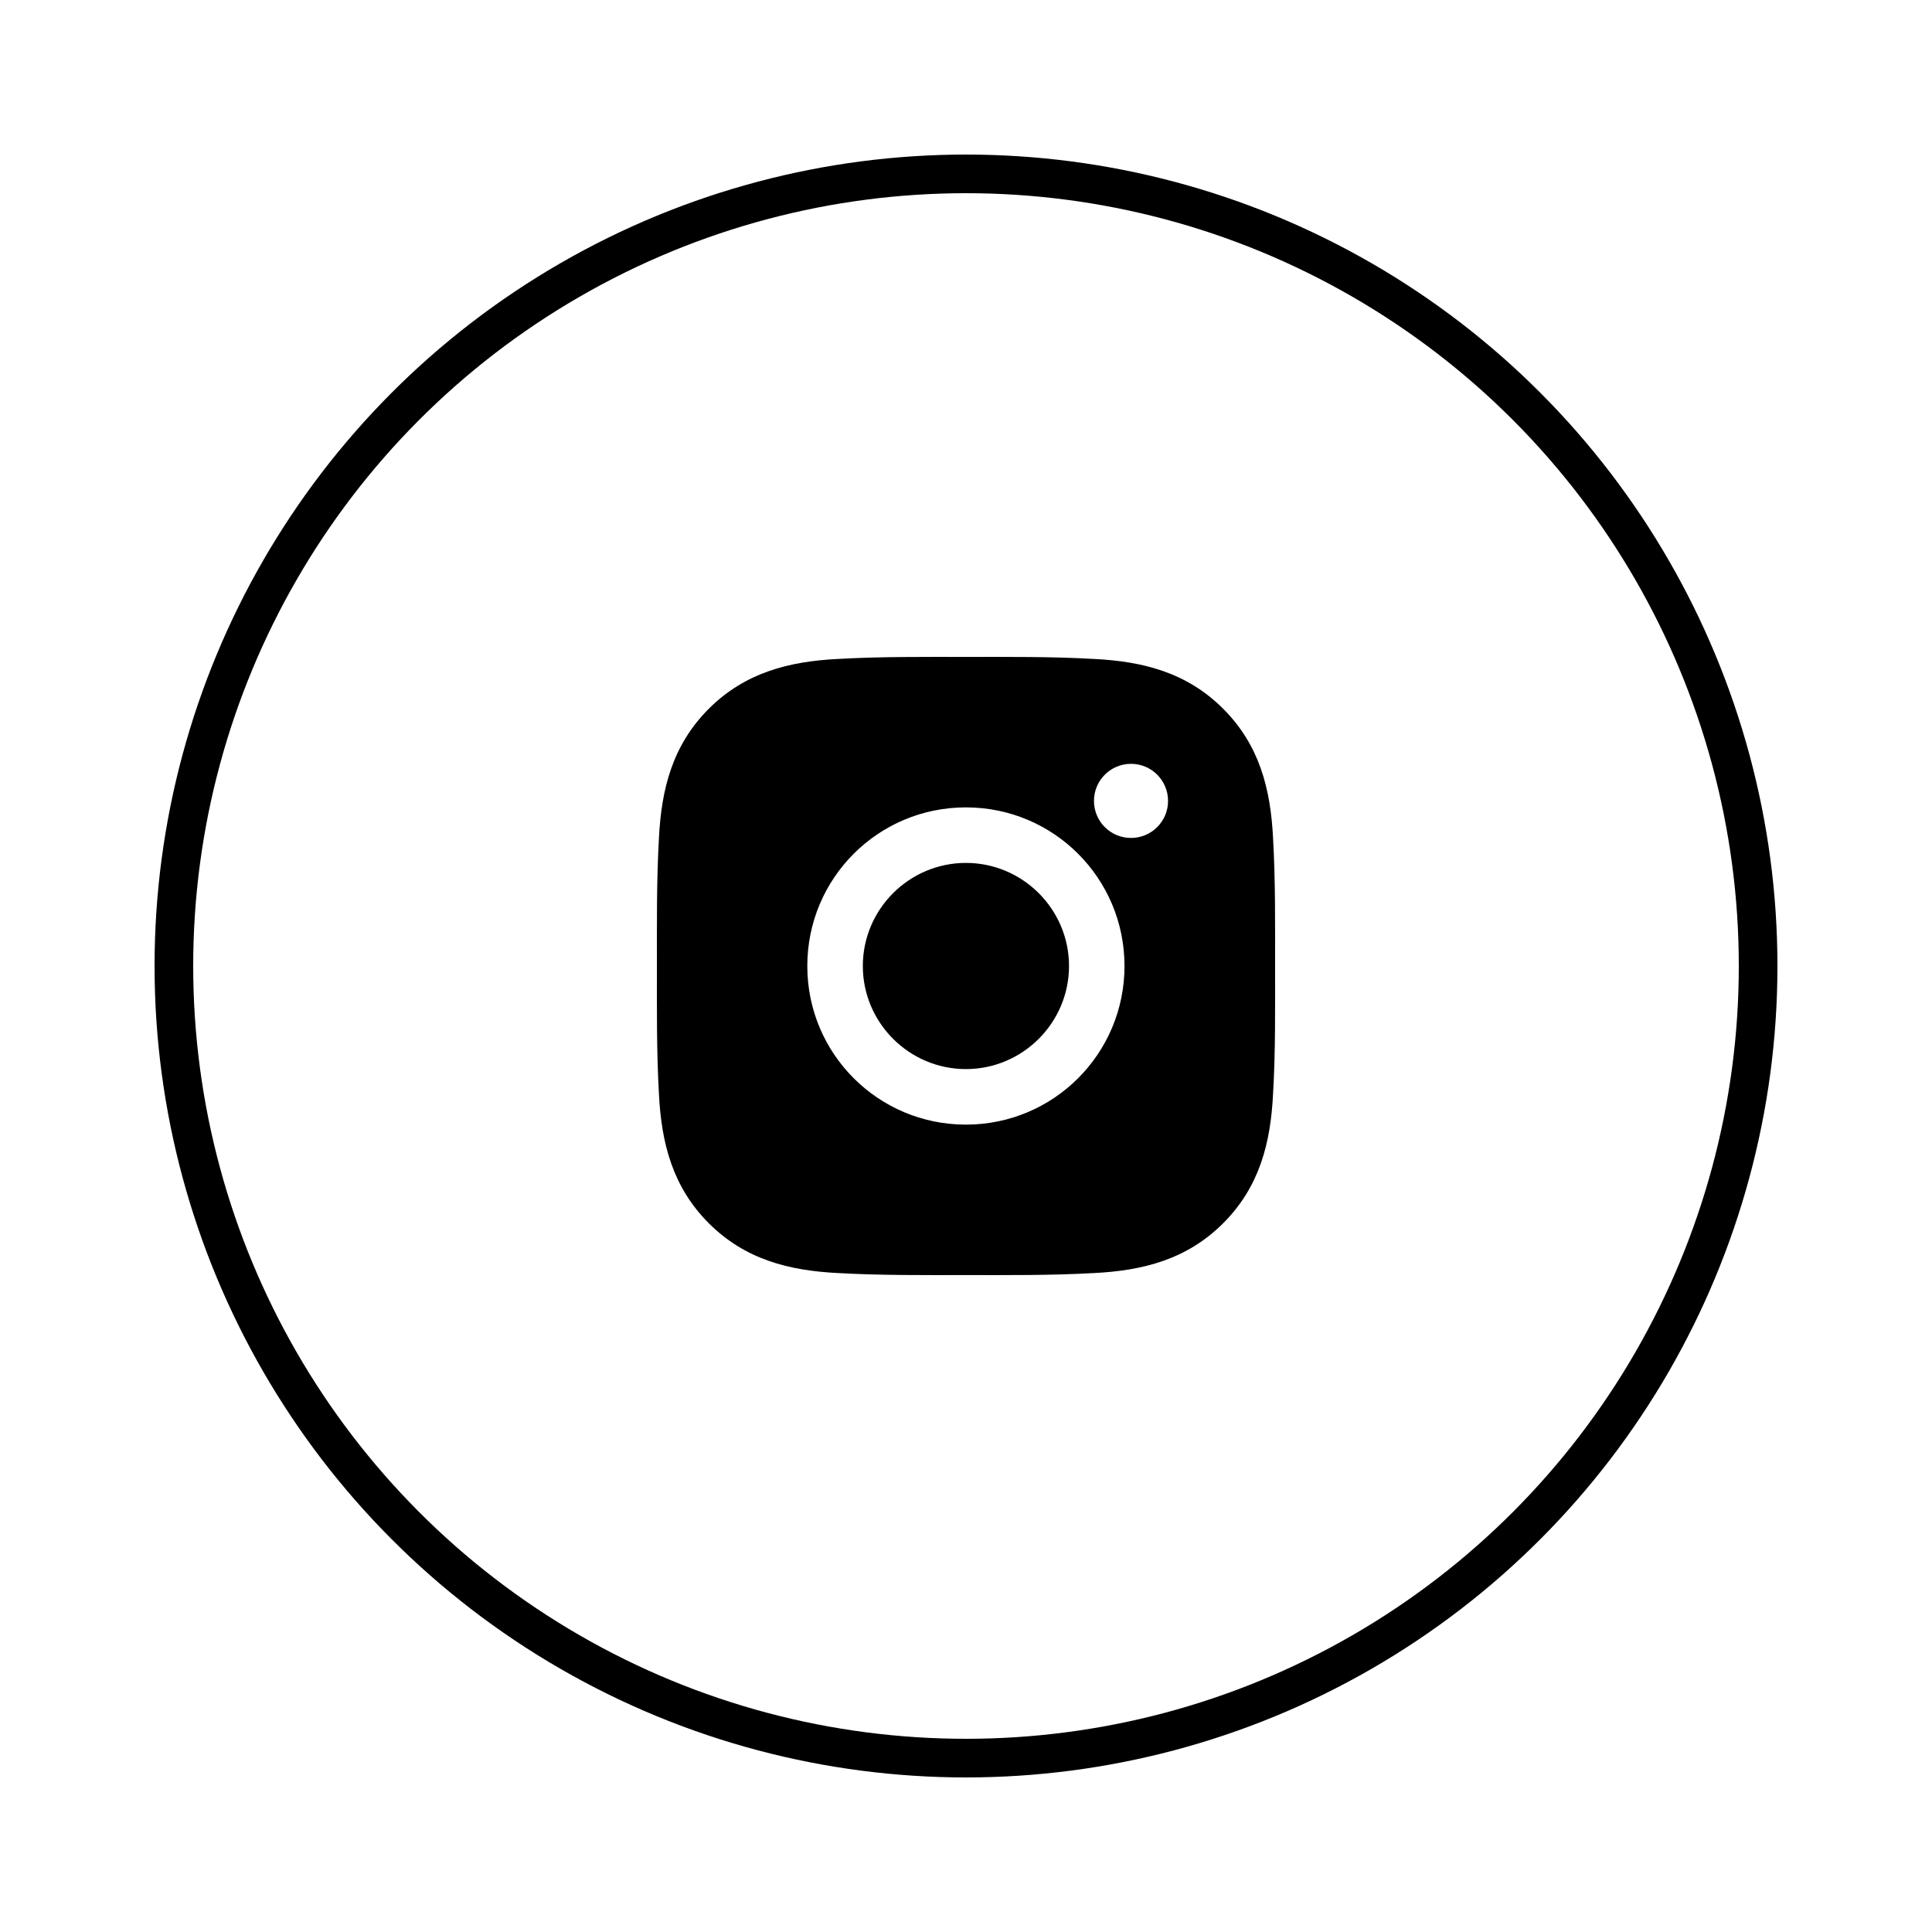
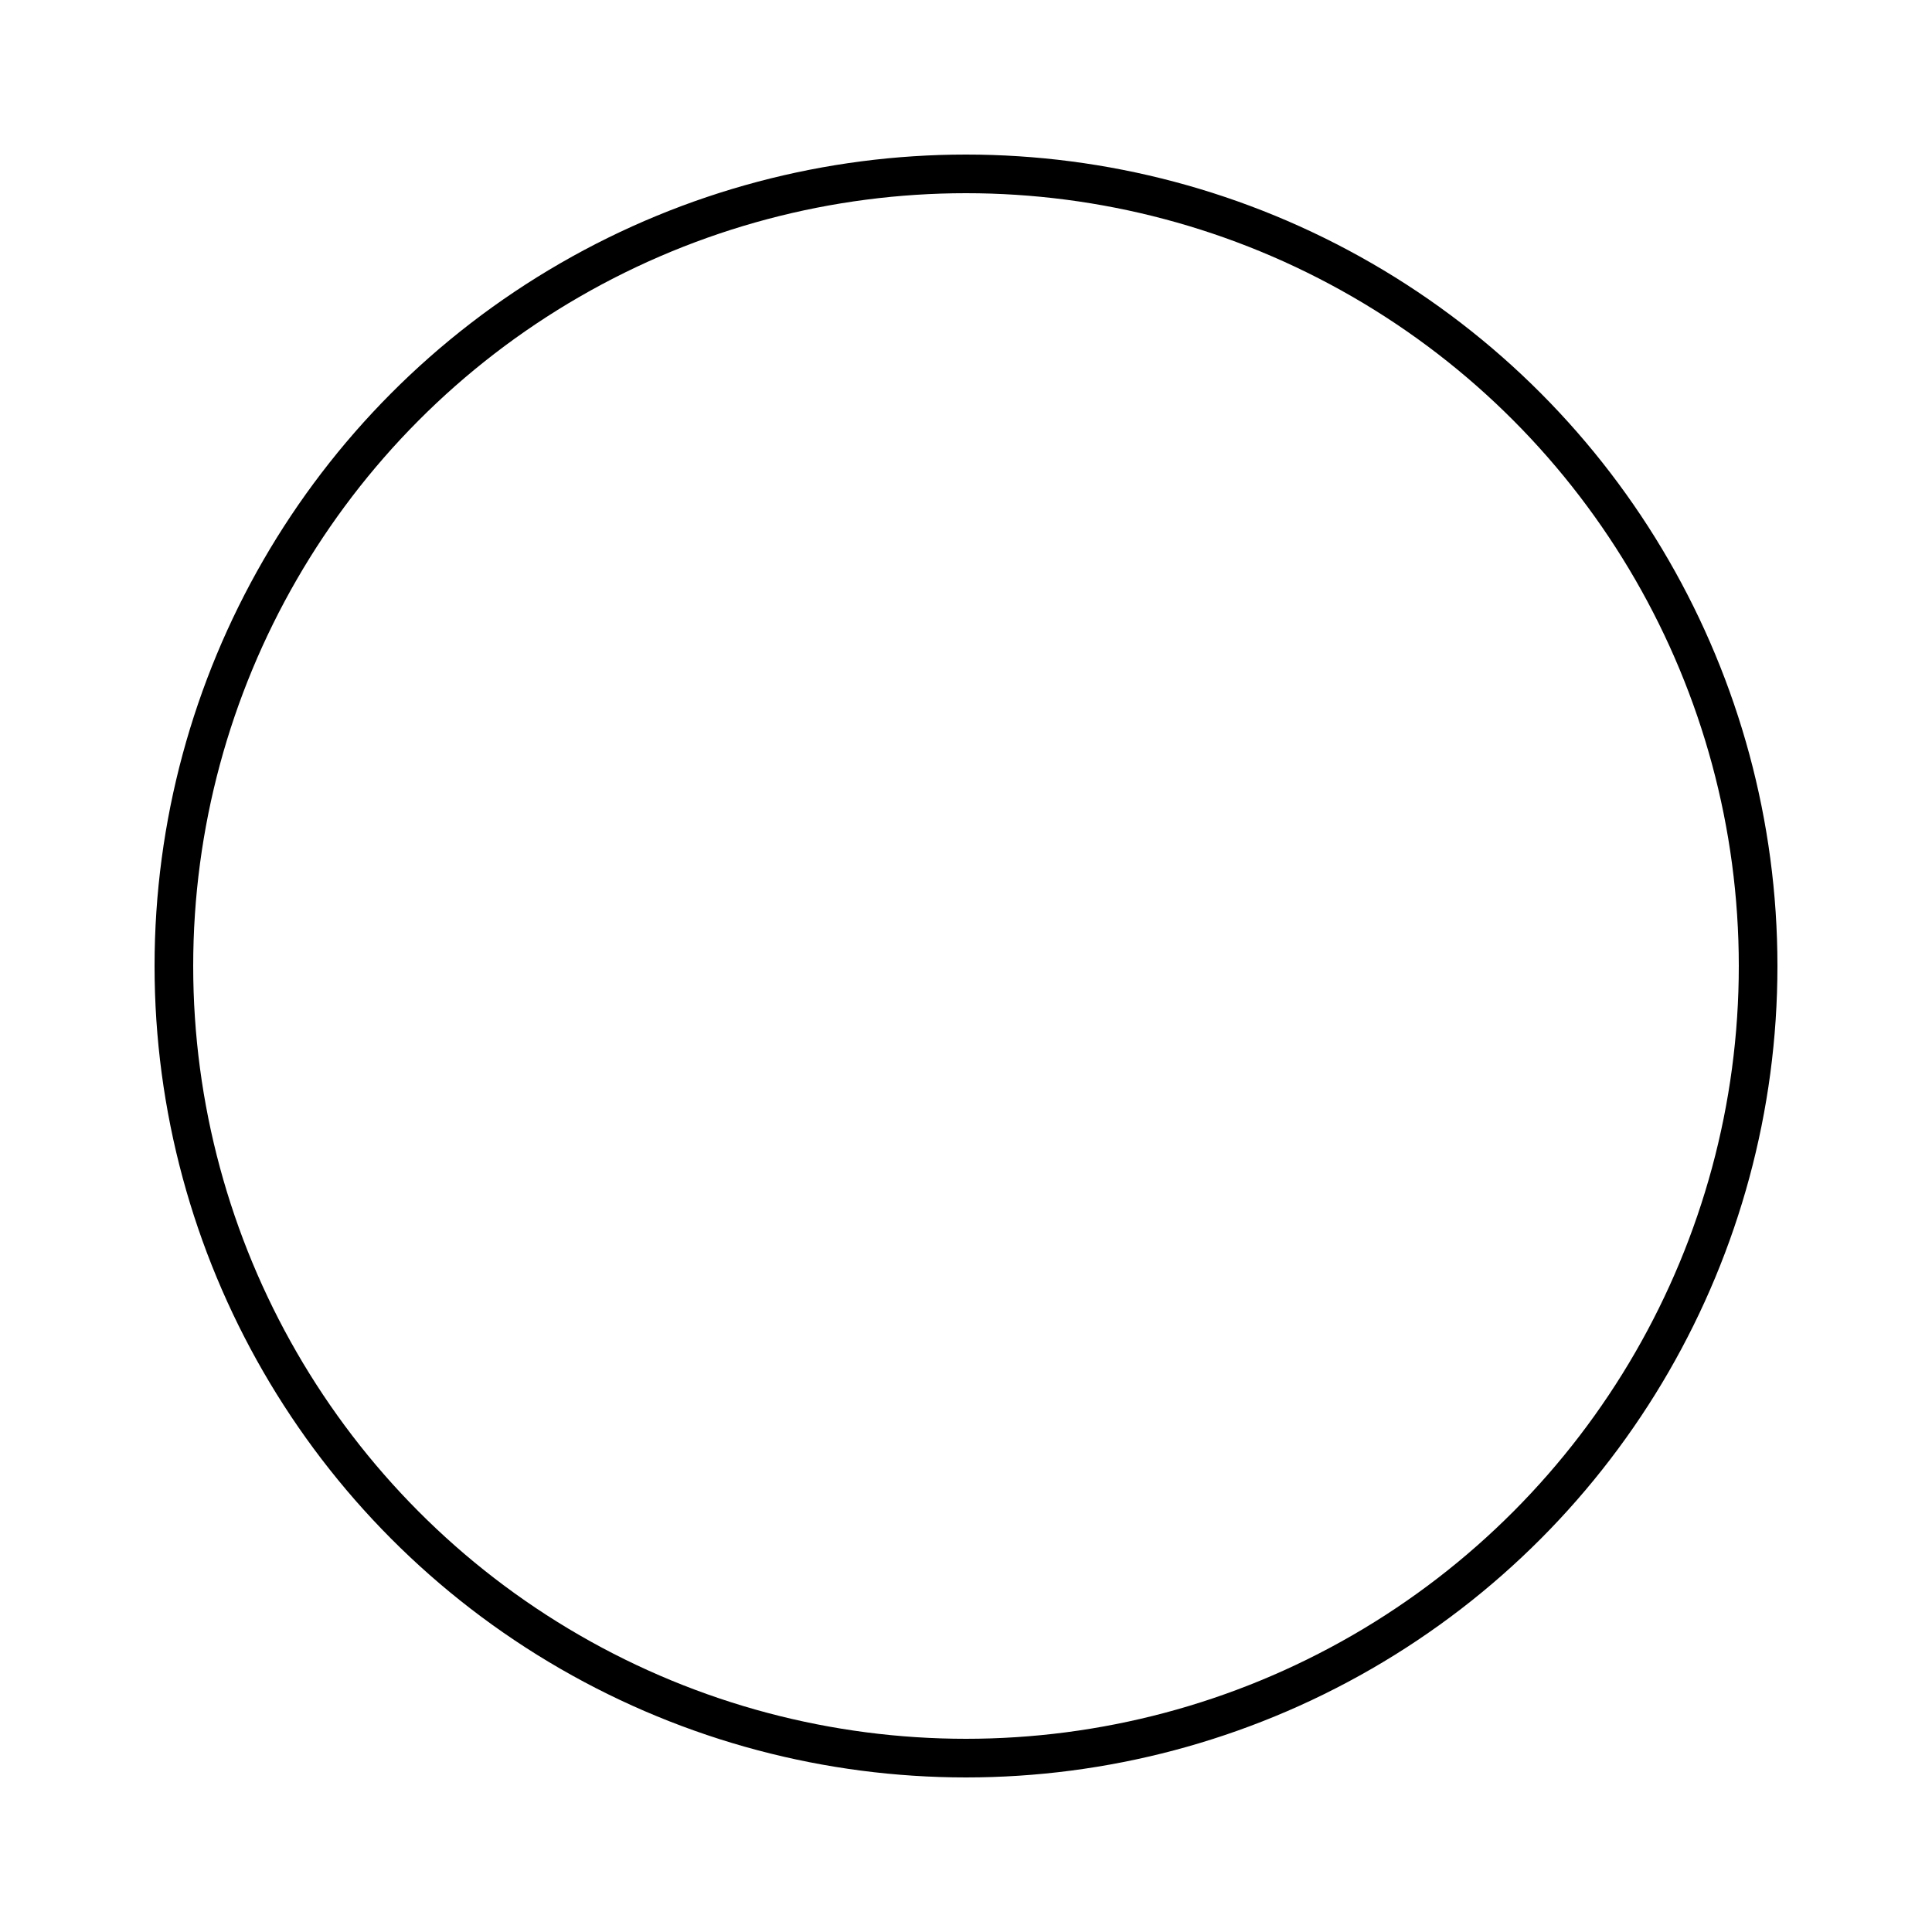
<svg xmlns="http://www.w3.org/2000/svg" width="50" height="50" viewBox="0 0 50 50" fill="none">
  <circle cx="25" cy="25" r="20.5" stroke="black" />
-   <path d="M24.998 22.332C23.529 22.332 22.33 23.531 22.33 25C22.33 26.469 23.529 27.668 24.998 27.668C26.467 27.668 27.666 26.469 27.666 25C27.666 23.531 26.467 22.332 24.998 22.332ZM32.999 25C32.999 23.895 33.009 22.8 32.947 21.698C32.885 20.417 32.593 19.28 31.656 18.343C30.718 17.405 29.583 17.115 28.302 17.053C27.197 16.991 26.103 17.001 25 17.001C23.895 17.001 22.8 16.991 21.698 17.053C20.417 17.115 19.28 17.407 18.343 18.343C17.405 19.282 17.115 20.417 17.053 21.698C16.991 22.802 17.001 23.897 17.001 25C17.001 26.103 16.991 27.2 17.053 28.302C17.115 29.583 17.407 30.72 18.343 31.657C19.282 32.595 20.417 32.885 21.698 32.947C22.802 33.009 23.897 32.999 25 32.999C26.105 32.999 27.199 33.009 28.302 32.947C29.583 32.885 30.72 32.593 31.656 31.657C32.595 30.718 32.885 29.583 32.947 28.302C33.011 27.2 32.999 26.105 32.999 25V25ZM24.998 29.105C22.726 29.105 20.893 27.271 20.893 25C20.893 22.729 22.726 20.895 24.998 20.895C27.269 20.895 29.102 22.729 29.102 25C29.102 27.271 27.269 29.105 24.998 29.105ZM29.271 21.686C28.74 21.686 28.312 21.258 28.312 20.727C28.312 20.197 28.74 19.768 29.271 19.768C29.801 19.768 30.229 20.197 30.229 20.727C30.229 20.853 30.205 20.978 30.157 21.094C30.108 21.21 30.038 21.316 29.949 21.405C29.86 21.494 29.754 21.565 29.638 21.613C29.521 21.661 29.397 21.686 29.271 21.686V21.686Z" fill="black" />
</svg>